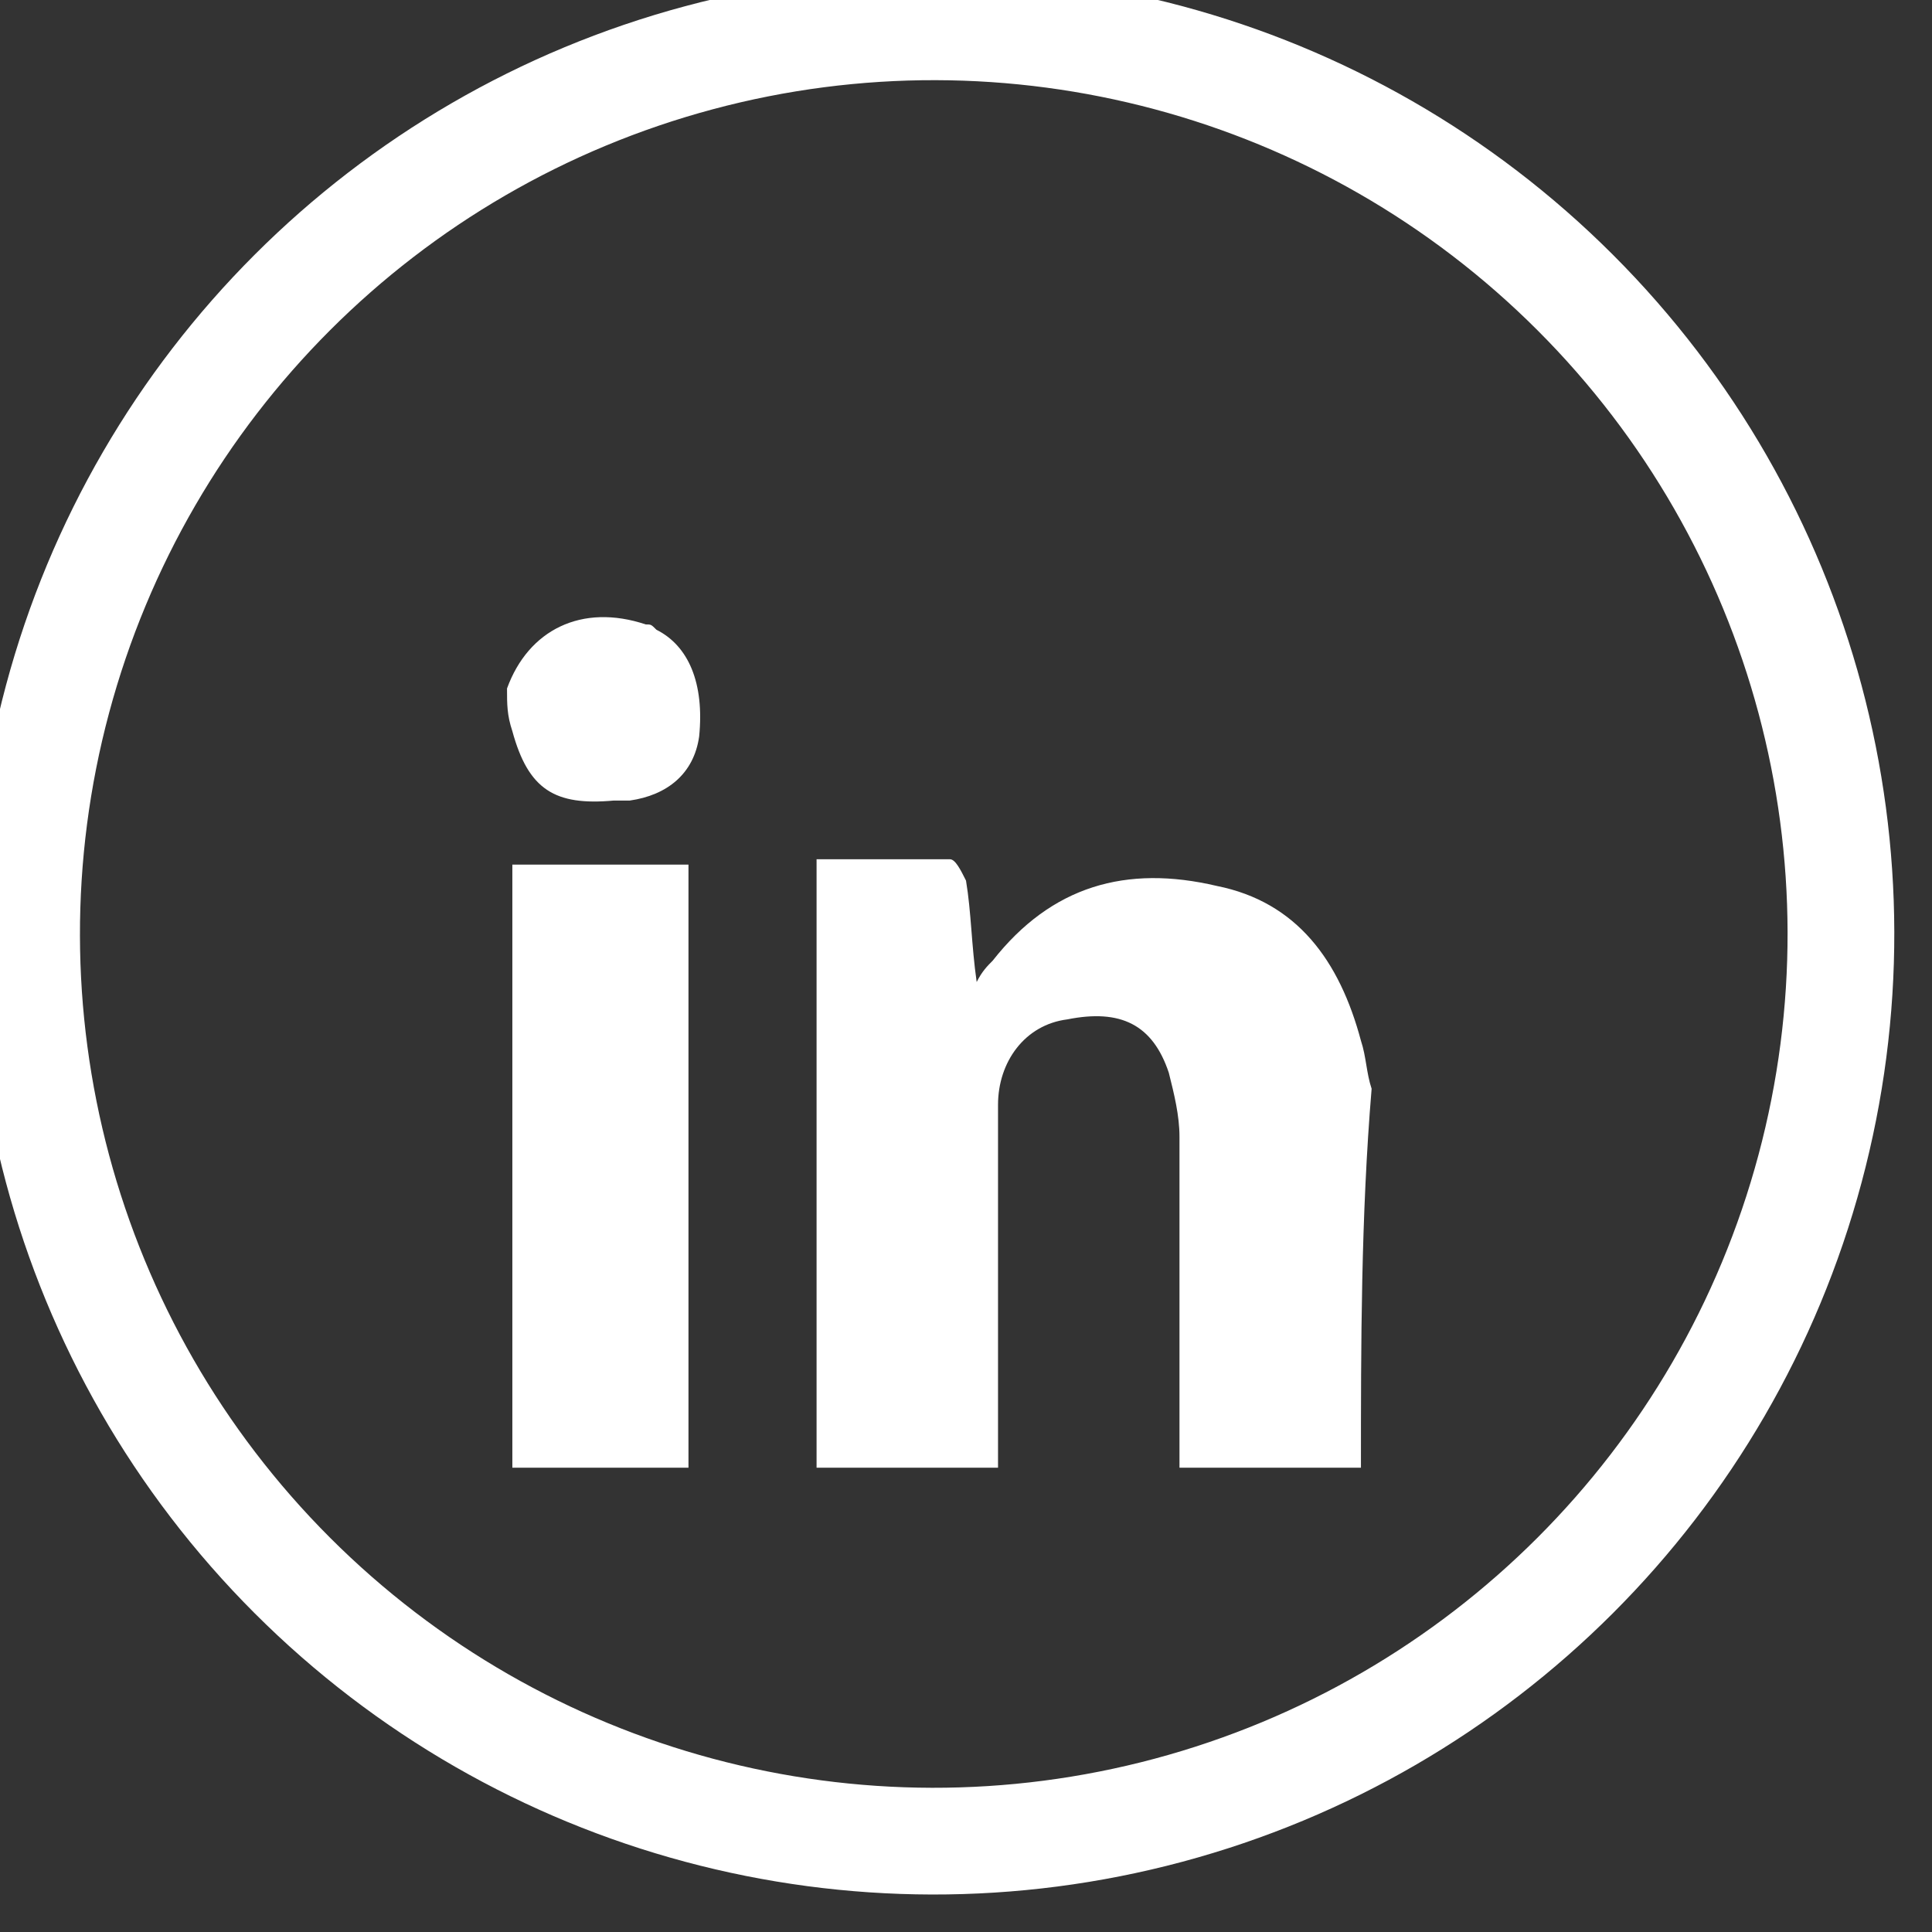
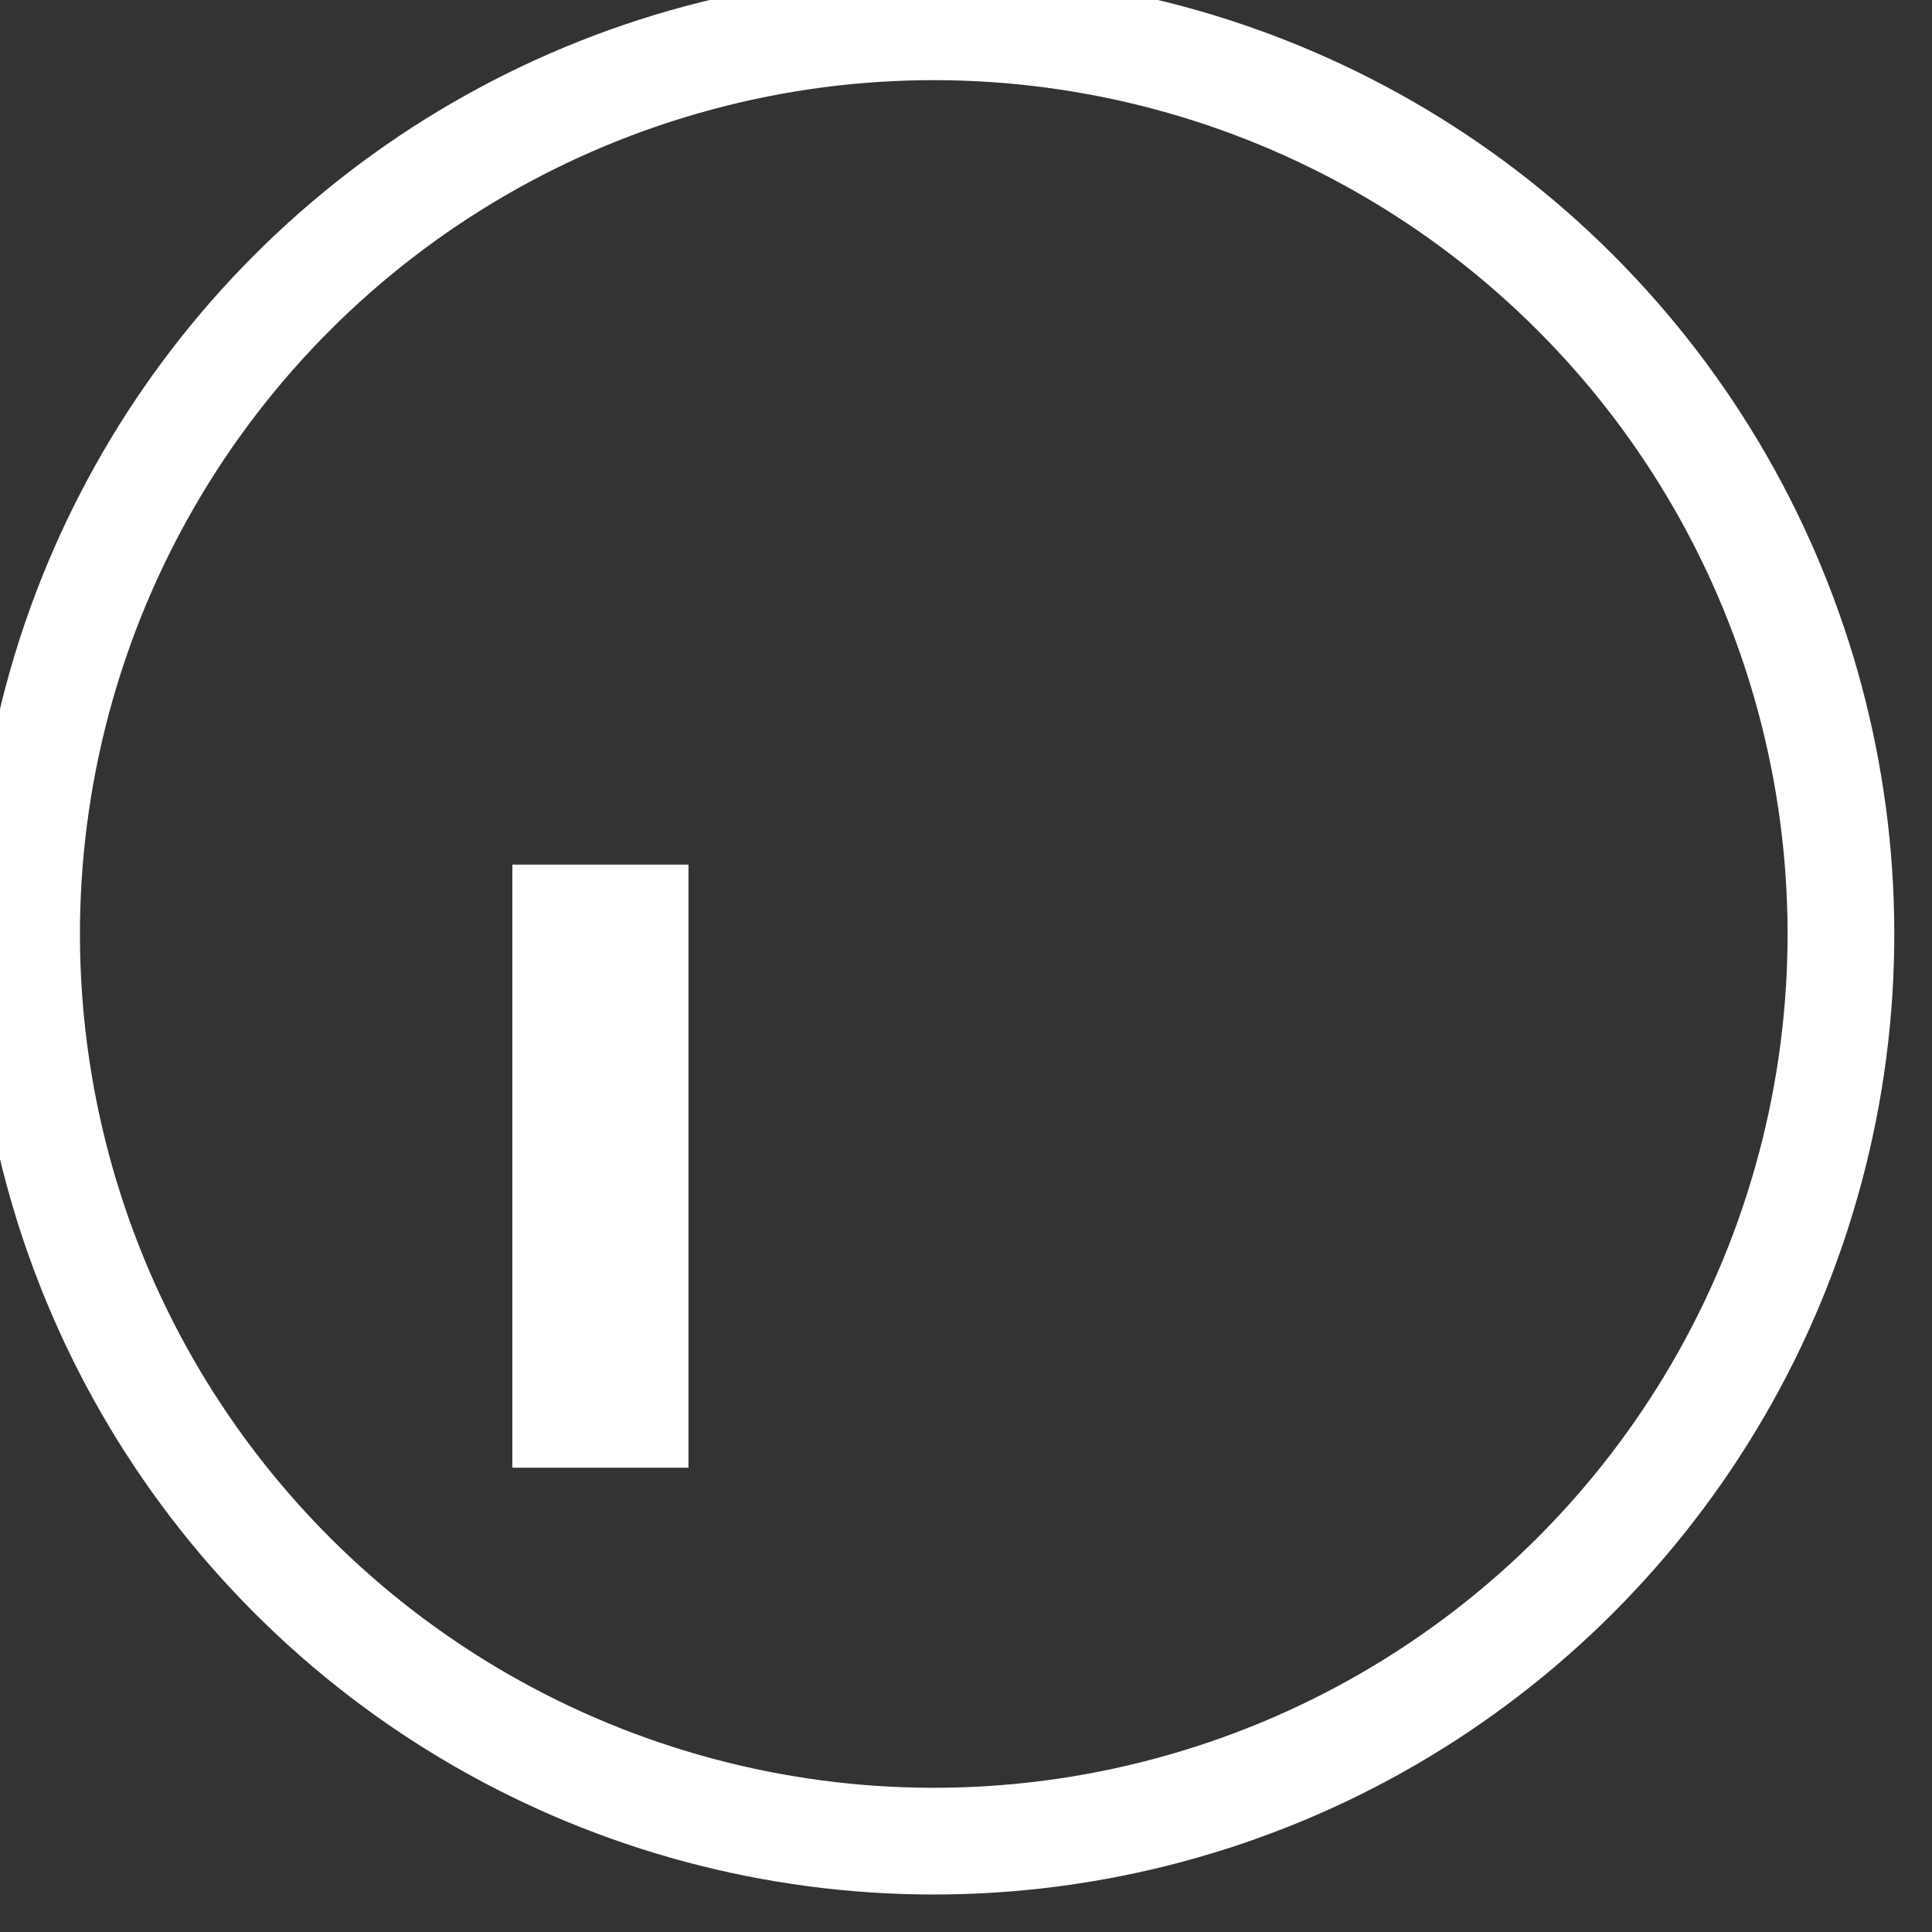
<svg xmlns="http://www.w3.org/2000/svg" version="1.1" id="Calque_1" x="0px" y="0px" viewBox="0 0 36.2 36.2" style="enable-background:new 0 0 36.2 36.2;" xml:space="preserve">
  <rect x="0" y="0" width="36.2" height="36.2" fill="#333333" stroke="none" />
  <style type="text/css">
	.st-linkedin-small-0{fill:none;stroke:#FFFFFF;stroke-miterlimit:8;stroke-width:2;}
	.st-linkedin-small-1{fill:#FFFFFF;}
</style>
  <g>
    <ellipse transform="matrix(0.707 -0.707 0.707 0.707 -7.249 17.5)" class="st-linkedin-small-0" cx="17.5" cy="17.5" rx="17" ry="17" />
    <g>
-       <path class="st-linkedin-small-1" d="M25.5,27.5c-1.1,0-2.2,0-3.4,0c0-0.2,0-0.3,0-0.5c0-1.9,0-3.8,0-5.7c0-0.4-0.1-0.8-0.2-1.2    c-0.3-0.9-0.9-1.2-1.9-1c-0.8,0.1-1.3,0.8-1.3,1.6c0,2.1,0,4.2,0,6.3c0,0.2,0,0.3,0,0.5c-1.1,0-2.3,0-3.4,0c0-3.8,0-7.5,0-11.4    c0.8,0,1.6,0,2.5,0c0.1,0,0.2,0.2,0.3,0.4c0.1,0.6,0.1,1.2,0.2,1.9c0.1-0.2,0.2-0.3,0.3-0.4c1.1-1.4,2.5-1.8,4.2-1.4    c1.5,0.3,2.3,1.4,2.7,2.9c0.1,0.3,0.1,0.6,0.2,0.9C25.5,22.8,25.5,25.2,25.5,27.5z" />
-       <path class="st-linkedin-small-1" d="M9.5,12.9c0.4-1.1,1.4-1.6,2.6-1.2c0.1,0,0.1,0,0.2,0.1c0.6,0.3,0.9,1,0.8,2c-0.1,0.7-0.6,1.1-1.3,1.2    c-0.1,0-0.2,0-0.3,0c-1.1,0.1-1.6-0.2-1.9-1.3C9.5,13.4,9.5,13.2,9.5,12.9z" />
      <path class="st-linkedin-small-1" d="M12.9,27.5c-1.1,0-2.2,0-3.3,0c0-3.8,0-7.6,0-11.3c1.1,0,2.2,0,3.3,0C12.9,20,12.9,23.7,12.9,27.5z" />
    </g>
  </g>
</svg>